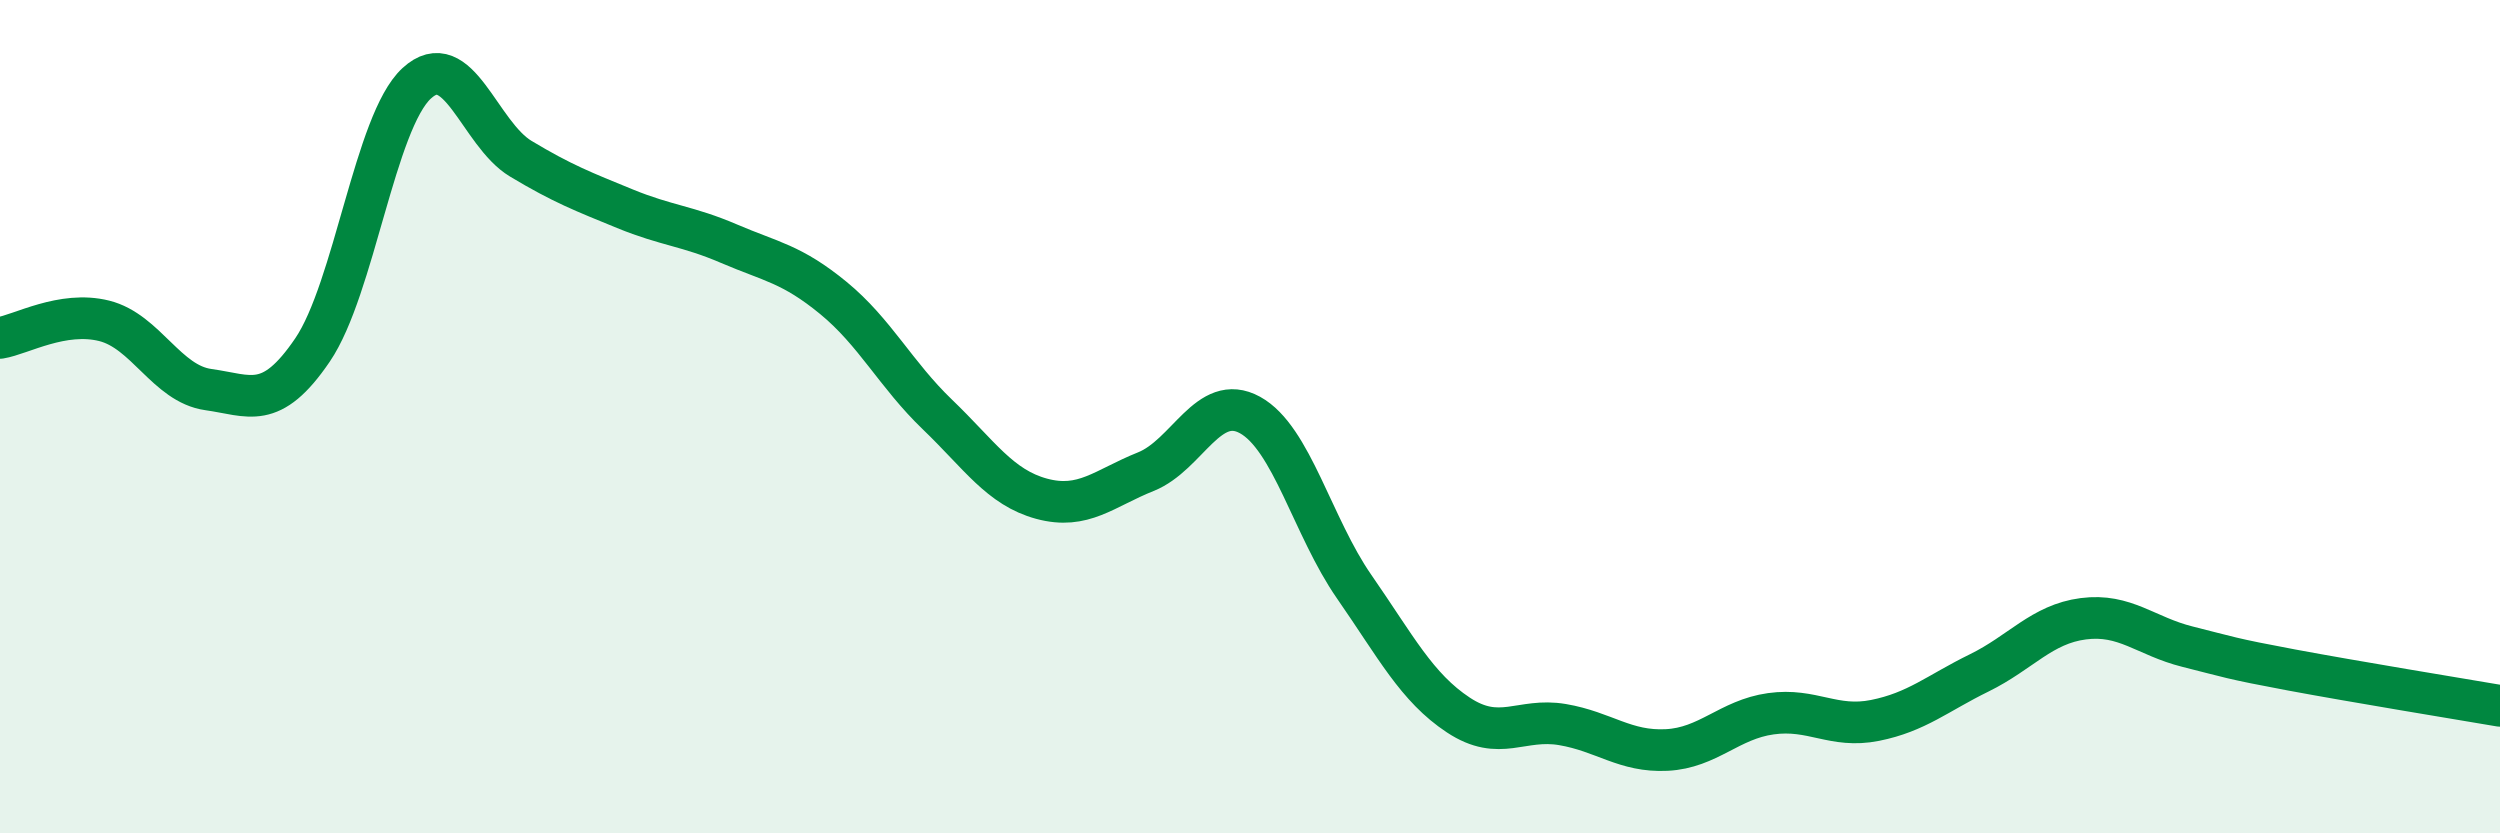
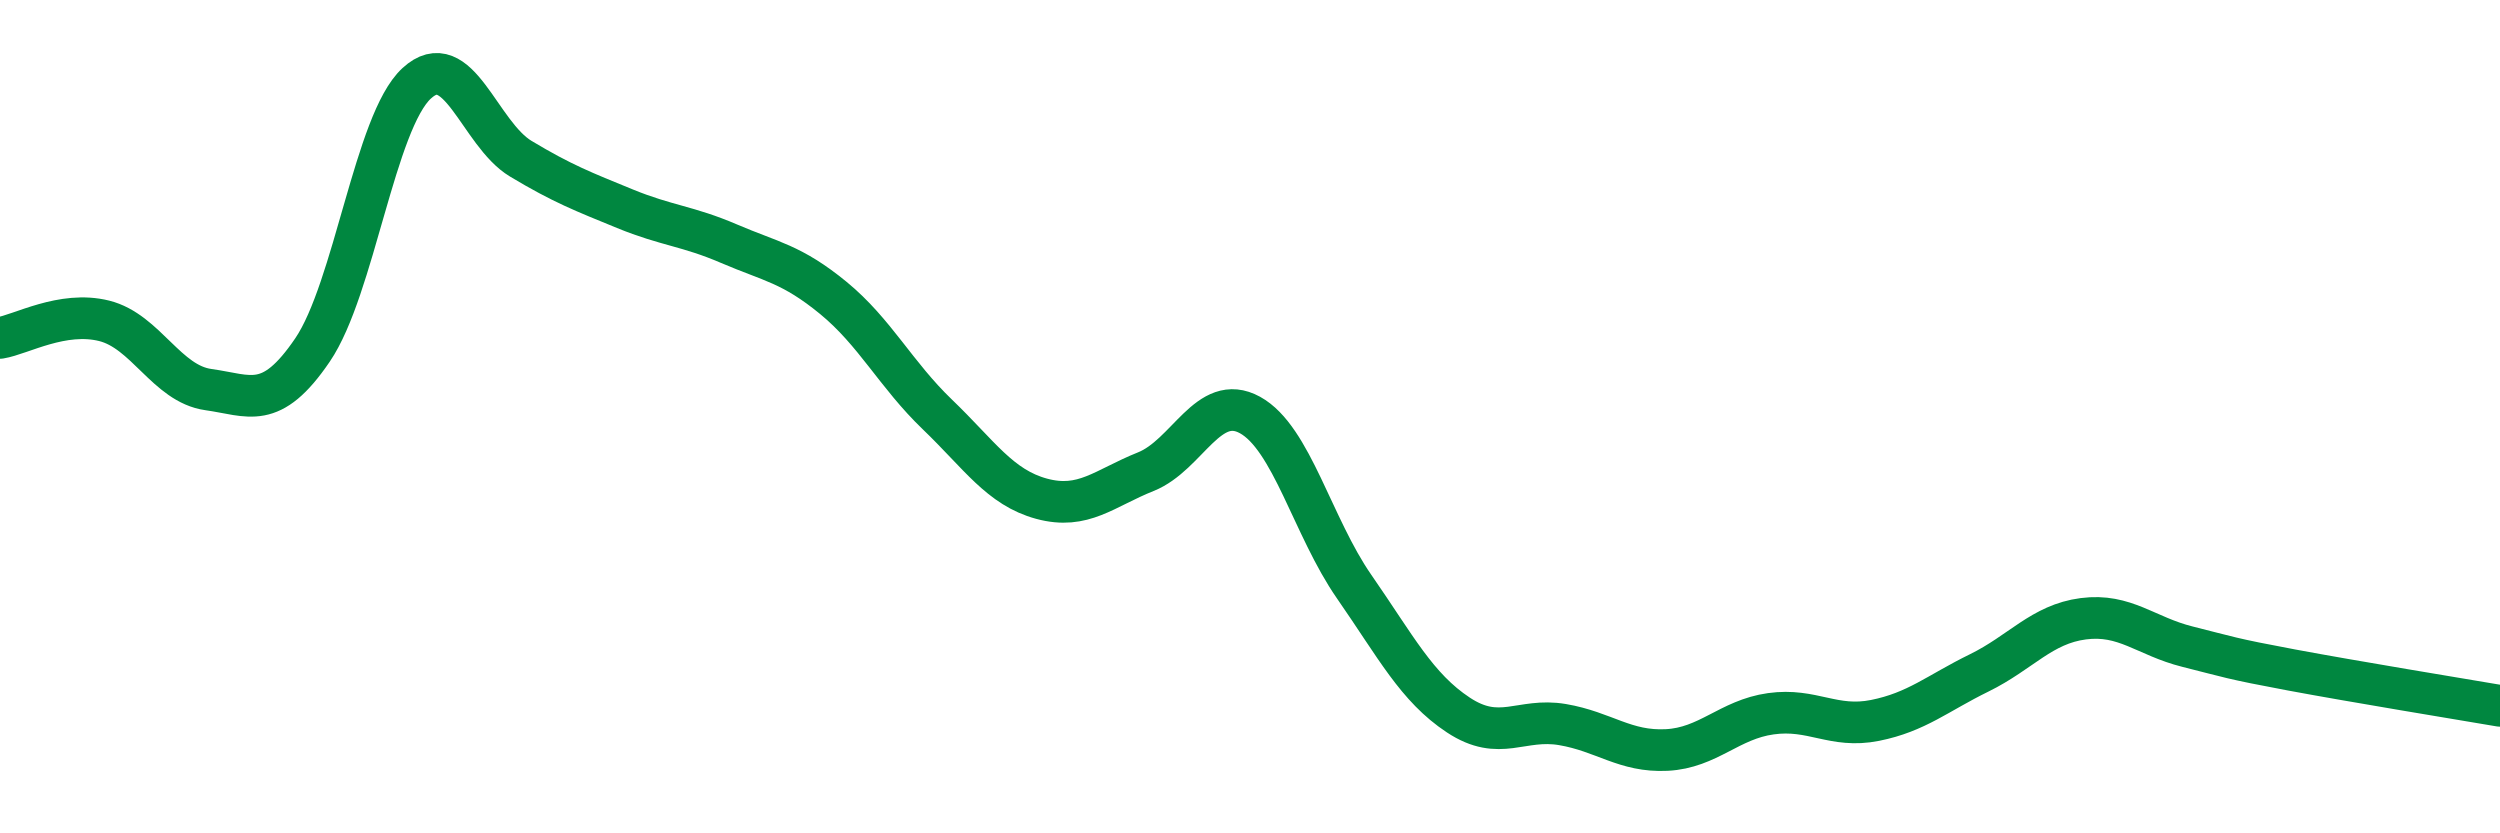
<svg xmlns="http://www.w3.org/2000/svg" width="60" height="20" viewBox="0 0 60 20">
-   <path d="M 0,8.11 C 0.5,8.03 1.5,7.45 2.5,7.7 C 3.5,7.95 4,9.21 5,9.35 C 6,9.49 6.5,9.87 7.5,8.4 C 8.5,6.93 9,2.92 10,2 C 11,1.08 11.5,3.21 12.5,3.81 C 13.5,4.41 14,4.6 15,5.01 C 16,5.42 16.5,5.42 17.5,5.85 C 18.5,6.28 19,6.33 20,7.15 C 21,7.97 21.5,8.99 22.5,9.95 C 23.5,10.91 24,11.7 25,11.97 C 26,12.24 26.5,11.72 27.5,11.32 C 28.5,10.92 29,9.41 30,9.96 C 31,10.51 31.5,12.64 32.5,14.08 C 33.5,15.52 34,16.5 35,17.16 C 36,17.82 36.5,17.22 37.5,17.39 C 38.5,17.56 39,18.05 40,18 C 41,17.95 41.5,17.27 42.5,17.13 C 43.5,16.99 44,17.49 45,17.29 C 46,17.09 46.5,16.64 47.5,16.15 C 48.5,15.66 49,14.98 50,14.85 C 51,14.72 51.5,15.27 52.5,15.52 C 53.5,15.77 53.5,15.8 55,16.08 C 56.5,16.36 59,16.77 60,16.94L60 20L0 20Z" fill="#008740" opacity="0.1" stroke-linecap="round" stroke-linejoin="round" />
  <path d="M 0,8.11 C 0.5,8.03 1.5,7.45 2.5,7.7 C 3.5,7.95 4,9.21 5,9.35 C 6,9.49 6.5,9.87 7.5,8.4 C 8.5,6.93 9,2.92 10,2 C 11,1.08 11.5,3.21 12.5,3.81 C 13.5,4.41 14,4.6 15,5.01 C 16,5.42 16.5,5.42 17.5,5.85 C 18.5,6.28 19,6.33 20,7.15 C 21,7.97 21.5,8.99 22.5,9.95 C 23.5,10.91 24,11.7 25,11.97 C 26,12.24 26.5,11.72 27.5,11.32 C 28.5,10.92 29,9.41 30,9.96 C 31,10.51 31.5,12.64 32.5,14.08 C 33.5,15.52 34,16.5 35,17.16 C 36,17.82 36.5,17.22 37.5,17.39 C 38.5,17.56 39,18.05 40,18 C 41,17.95 41.5,17.27 42.5,17.13 C 43.5,16.99 44,17.49 45,17.29 C 46,17.09 46.5,16.64 47.5,16.15 C 48.5,15.66 49,14.98 50,14.85 C 51,14.72 51.5,15.27 52.5,15.52 C 53.5,15.77 53.5,15.8 55,16.08 C 56.5,16.36 59,16.77 60,16.94" stroke="#008740" stroke-width="1" fill="none" stroke-linecap="round" stroke-linejoin="round" />
</svg>